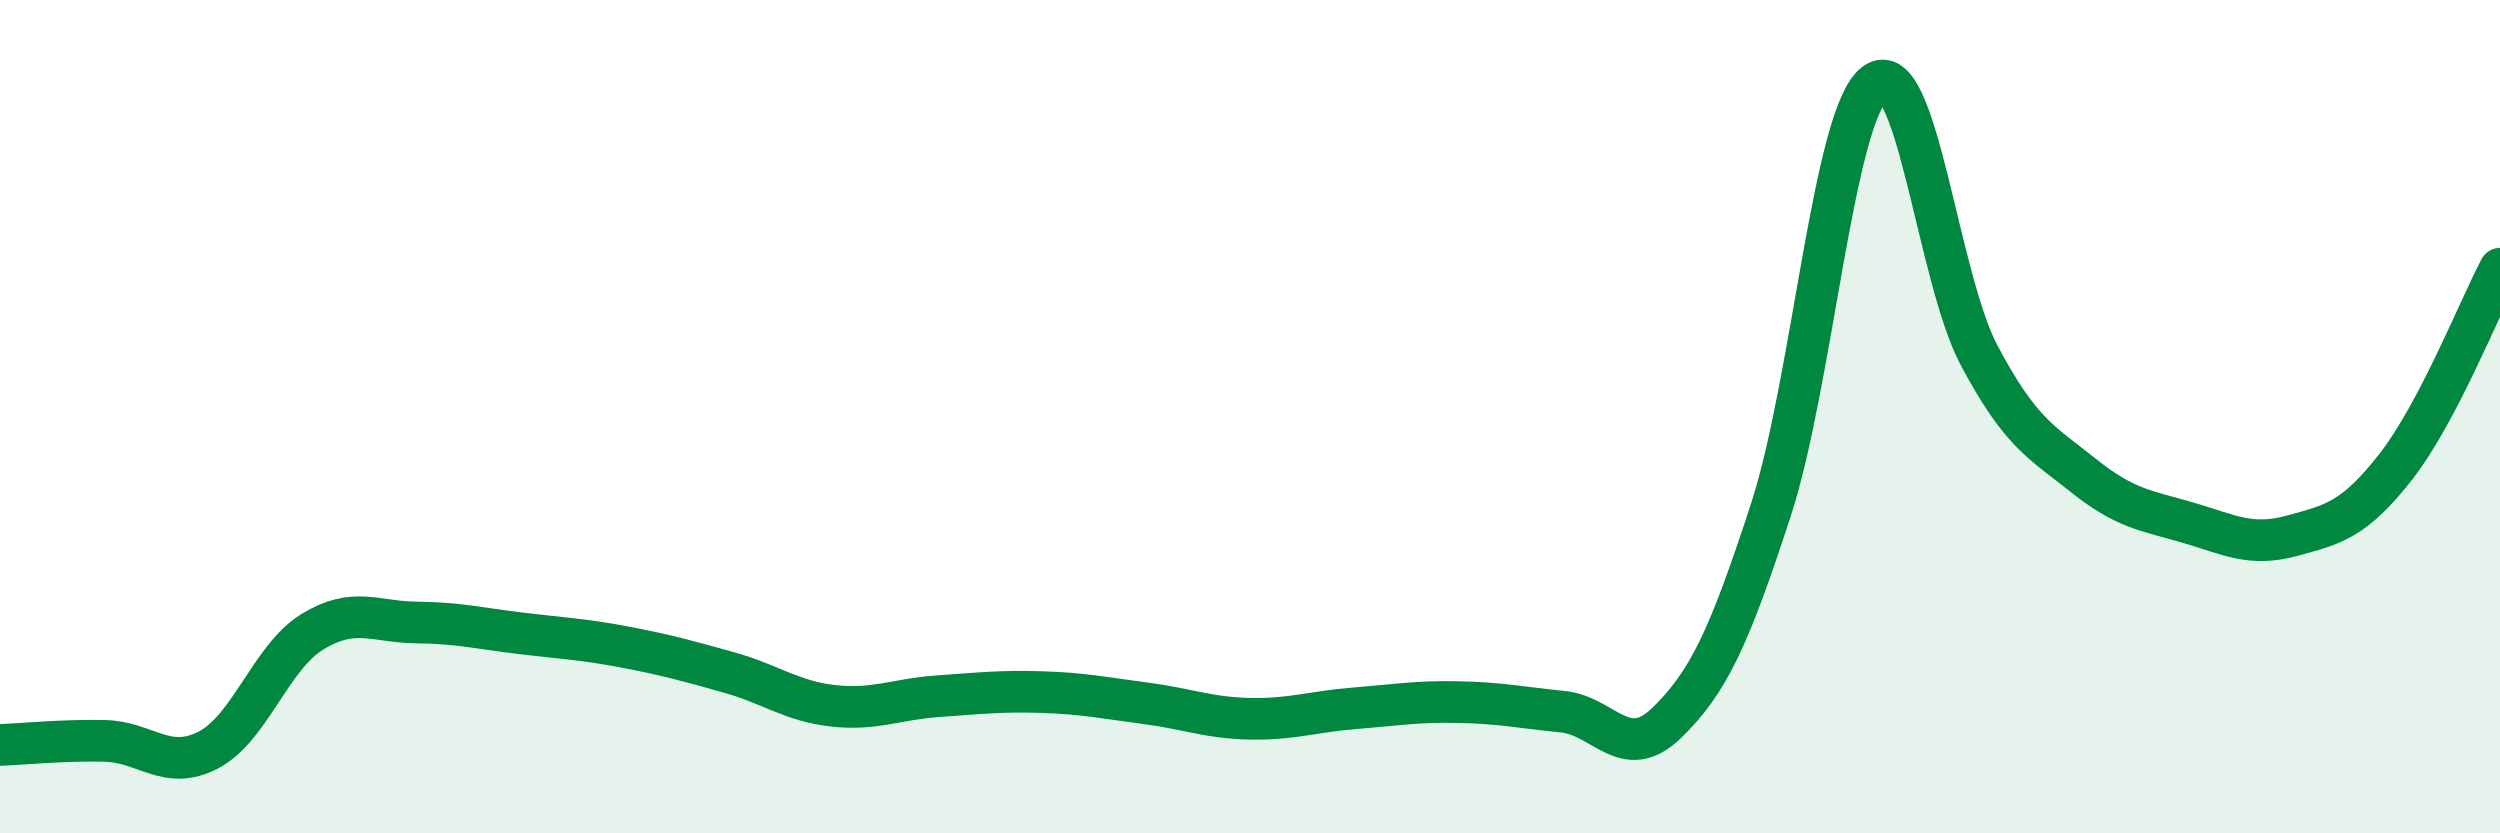
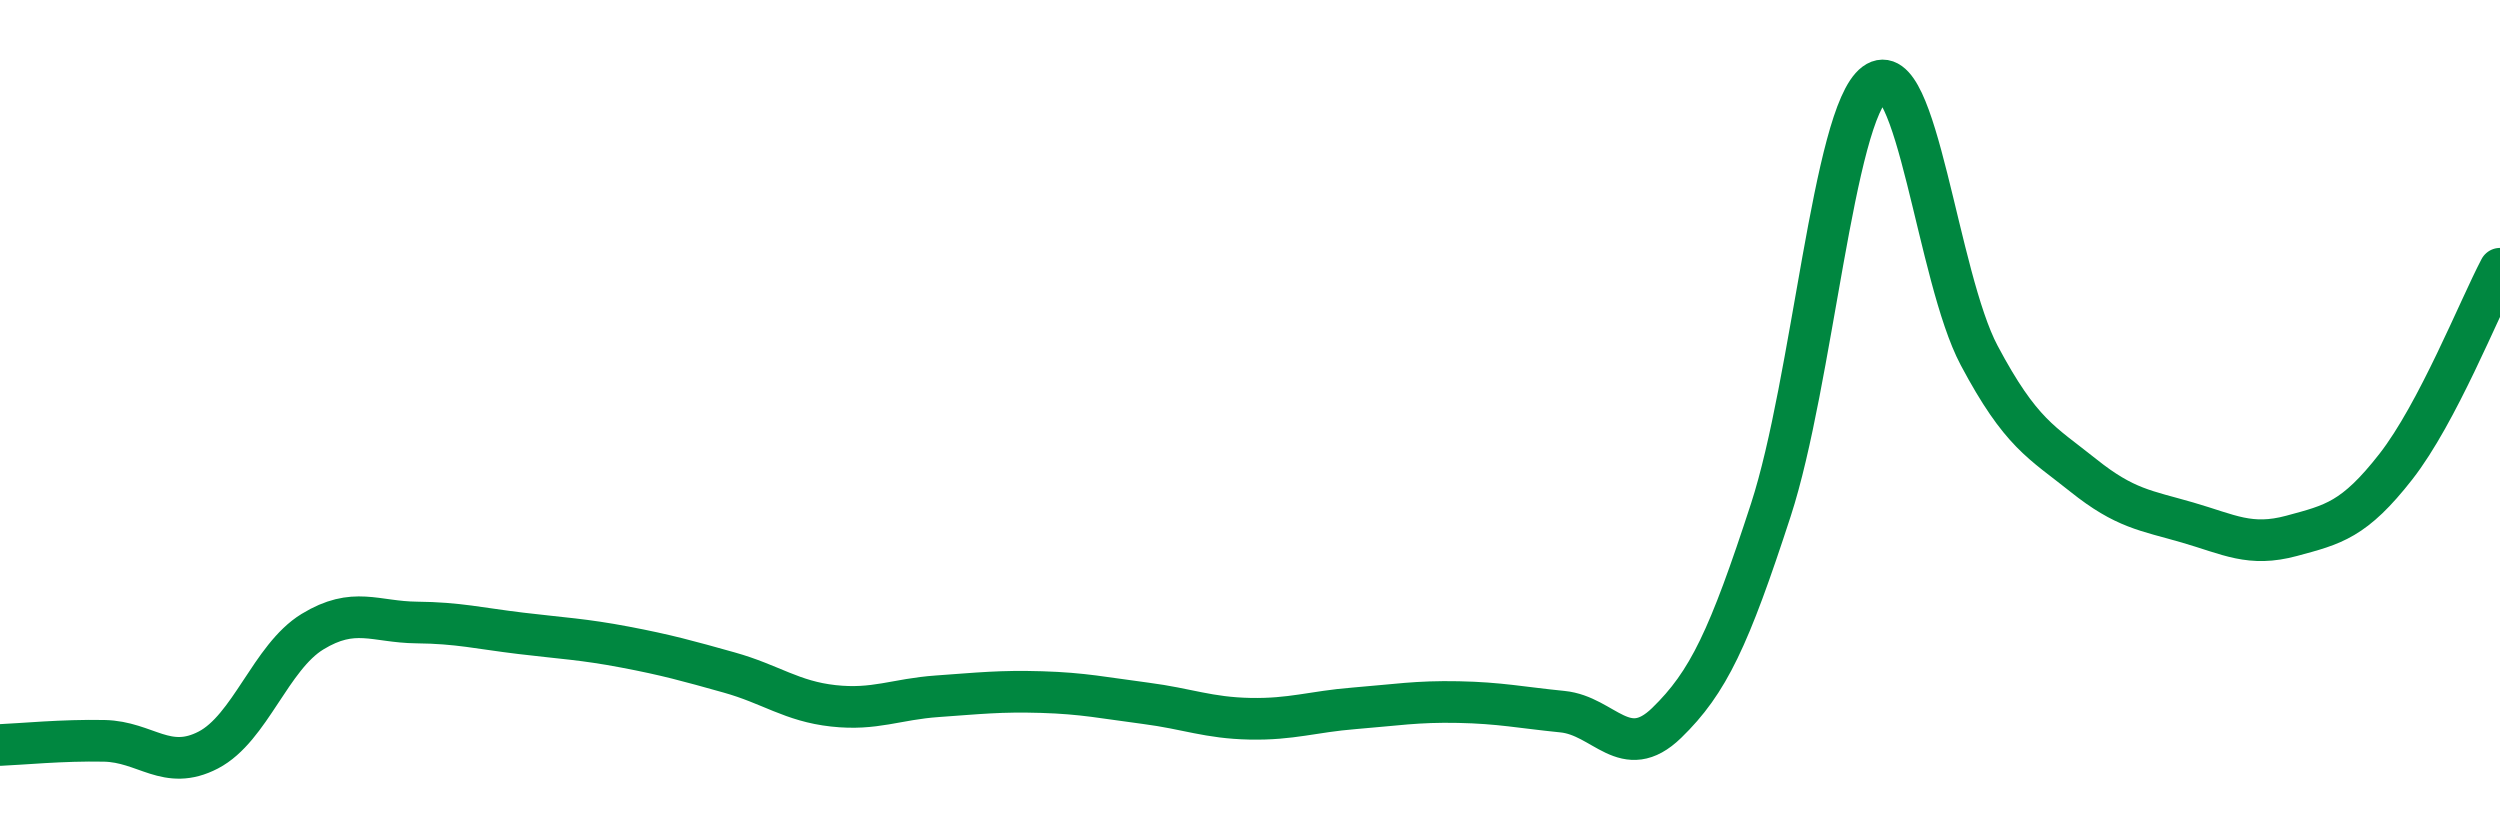
<svg xmlns="http://www.w3.org/2000/svg" width="60" height="20" viewBox="0 0 60 20">
-   <path d="M 0,17.88 C 0.5,17.86 1.5,17.76 2.5,17.78 C 3.5,17.8 4,18.52 5,18 C 6,17.48 6.5,15.77 7.5,15.16 C 8.5,14.55 9,14.93 10,14.94 C 11,14.95 11.5,15.08 12.5,15.2 C 13.5,15.32 14,15.34 15,15.53 C 16,15.72 16.5,15.86 17.5,16.14 C 18.5,16.42 19,16.83 20,16.94 C 21,17.05 21.5,16.78 22.5,16.71 C 23.5,16.64 24,16.58 25,16.61 C 26,16.64 26.5,16.75 27.5,16.88 C 28.5,17.01 29,17.23 30,17.25 C 31,17.27 31.5,17.08 32.5,17 C 33.5,16.92 34,16.83 35,16.85 C 36,16.87 36.5,16.98 37.5,17.08 C 38.5,17.18 39,18.32 40,17.35 C 41,16.38 41.5,15.31 42.5,12.24 C 43.5,9.17 44,2.74 45,2 C 46,1.26 46.5,6.65 47.5,8.53 C 48.5,10.41 49,10.61 50,11.41 C 51,12.21 51.5,12.25 52.5,12.54 C 53.5,12.83 54,13.13 55,12.86 C 56,12.59 56.5,12.48 57.5,11.2 C 58.5,9.92 59.5,7.4 60,6.45L60 20L0 20Z" fill="#008740" opacity="0.1" stroke-linecap="round" stroke-linejoin="round" />
  <path d="M 0,17.88 C 0.5,17.86 1.5,17.76 2.5,17.78 C 3.5,17.8 4,18.52 5,18 C 6,17.48 6.5,15.77 7.5,15.16 C 8.5,14.55 9,14.93 10,14.94 C 11,14.95 11.5,15.08 12.5,15.2 C 13.5,15.32 14,15.34 15,15.53 C 16,15.72 16.5,15.86 17.5,16.14 C 18.5,16.42 19,16.83 20,16.94 C 21,17.05 21.5,16.78 22.5,16.71 C 23.5,16.64 24,16.58 25,16.61 C 26,16.64 26.5,16.75 27.5,16.88 C 28.5,17.01 29,17.23 30,17.25 C 31,17.27 31.5,17.08 32.5,17 C 33.5,16.92 34,16.83 35,16.85 C 36,16.87 36.5,16.98 37.5,17.08 C 38.5,17.18 39,18.32 40,17.35 C 41,16.38 41.5,15.31 42.5,12.24 C 43.5,9.17 44,2.74 45,2 C 46,1.26 46.5,6.65 47.5,8.53 C 48.5,10.41 49,10.61 50,11.41 C 51,12.21 51.5,12.25 52.5,12.54 C 53.5,12.83 54,13.13 55,12.86 C 56,12.59 56.5,12.48 57.5,11.2 C 58.5,9.92 59.5,7.4 60,6.45" stroke="#008740" stroke-width="1" fill="none" stroke-linecap="round" stroke-linejoin="round" />
</svg>